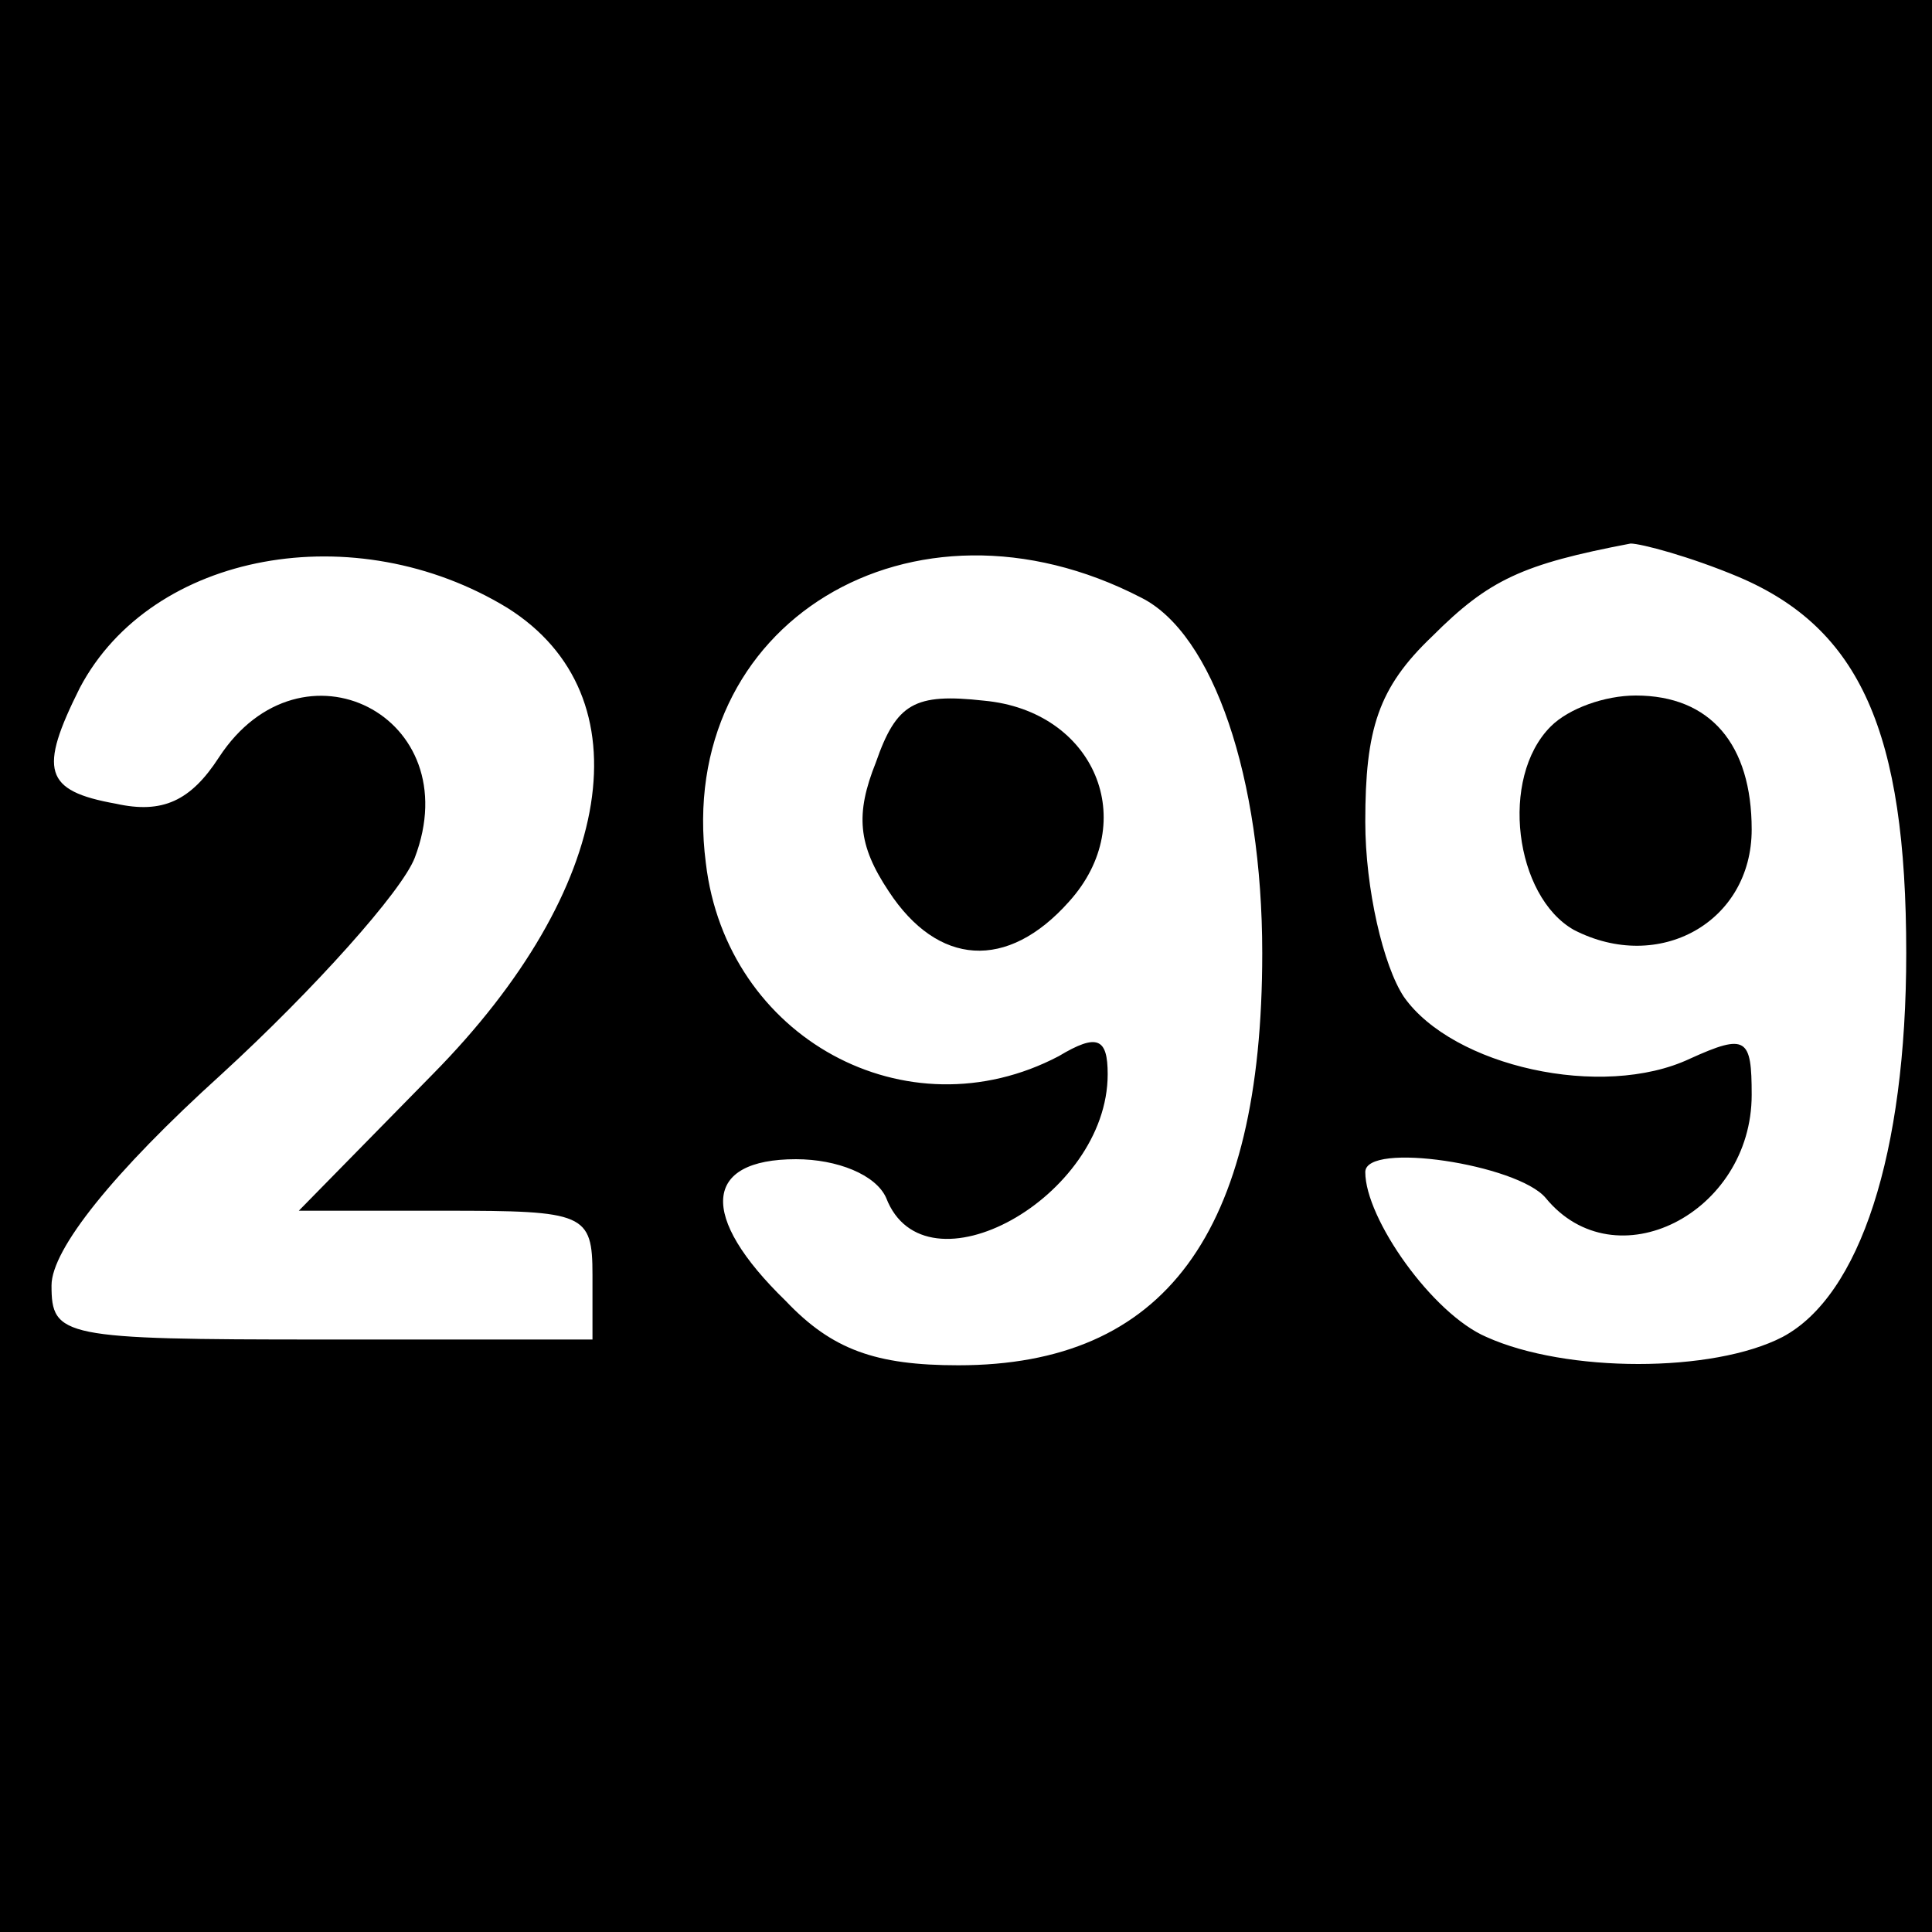
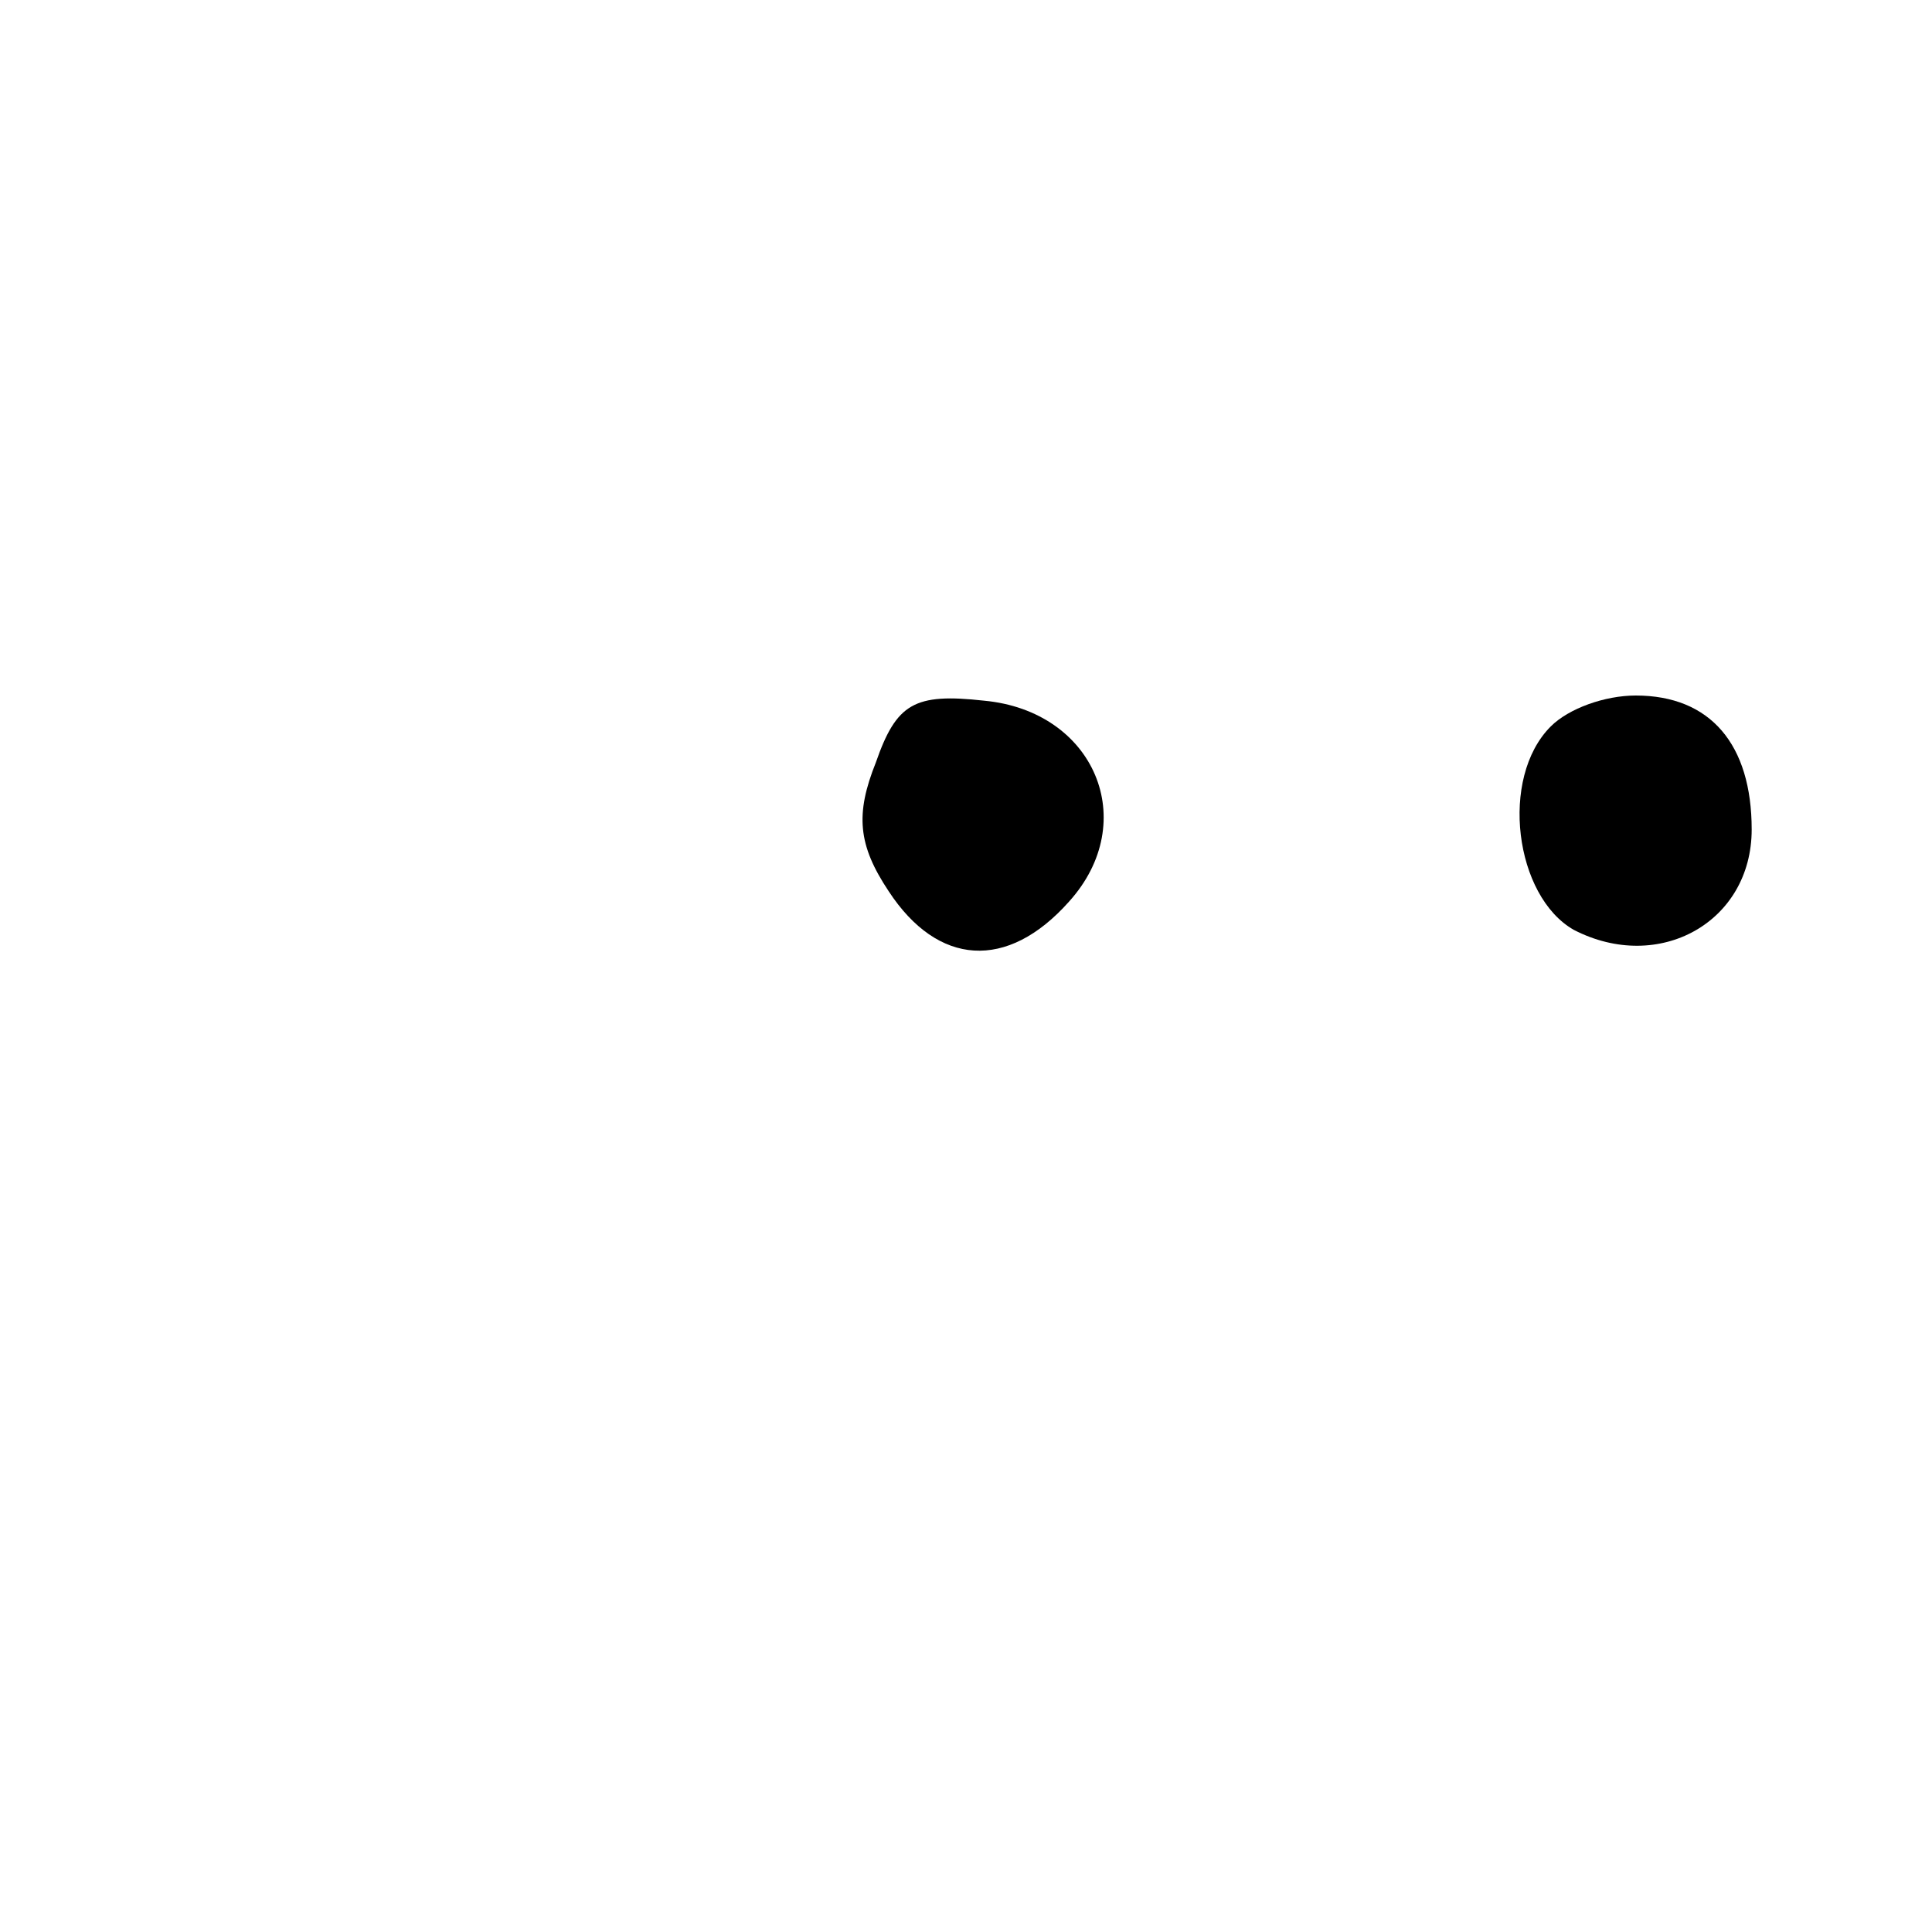
<svg xmlns="http://www.w3.org/2000/svg" version="1.0" width="75pt" height="75pt" viewBox="0 0 75 75" preserveAspectRatio="xMidYMid meet">
  <g transform="translate(0,75) scale(0.1,-0.1)" fill="#000000" stroke="none">
-     <path d="M0 375 l0 -375 375 0 375 0 0 375 0 375 -375 0 -375 0 0 -375z m197 139 c54 -34 42 -109 -29 -181 l-52 -53 57 0 c54 0 57 -1 57 -25 l0 -25 -105 0 c-101 0 -105 1 -105 21 0 14 24 44 66 82 36 33 70 71 75 84 21 55 -44 88 -76 39 -11 -17 -22 -22 -40 -18 -28 5 -30 13 -14 45 28 53 107 67 166 31z m246 4 c28 -14 47 -70 47 -138 0 -109 -38 -160 -118 -160 -32 0 -49 6 -67 25 -34 33 -32 55 4 55 16 0 31 -6 35 -15 15 -39 86 0 86 48 0 14 -4 16 -19 7 -59 -31 -129 7 -137 75 -12 93 80 149 169 103z m232 8 c47 -20 65 -60 65 -146 0 -78 -18 -133 -48 -149 -27 -14 -84 -14 -115 0 -21 9 -47 46 -47 64 0 12 59 3 70 -10 27 -33 80 -6 80 40 0 22 -2 24 -24 14 -34 -16 -92 -3 -111 24 -8 12 -15 42 -15 68 0 36 5 52 26 72 22 22 35 28 77 36 4 0 23 -5 42 -13z" />
    <path d="M340 454 c-8 -20 -7 -32 5 -50 19 -29 46 -31 70 -4 28 31 10 74 -33 78 -27 3 -34 -1 -42 -24z" />
    <path d="M602 468 c-20 -20 -14 -66 9 -79 33 -17 69 3 69 39 0 33 -16 52 -45 52 -12 0 -26 -5 -33 -12z" />
  </g>
</svg>